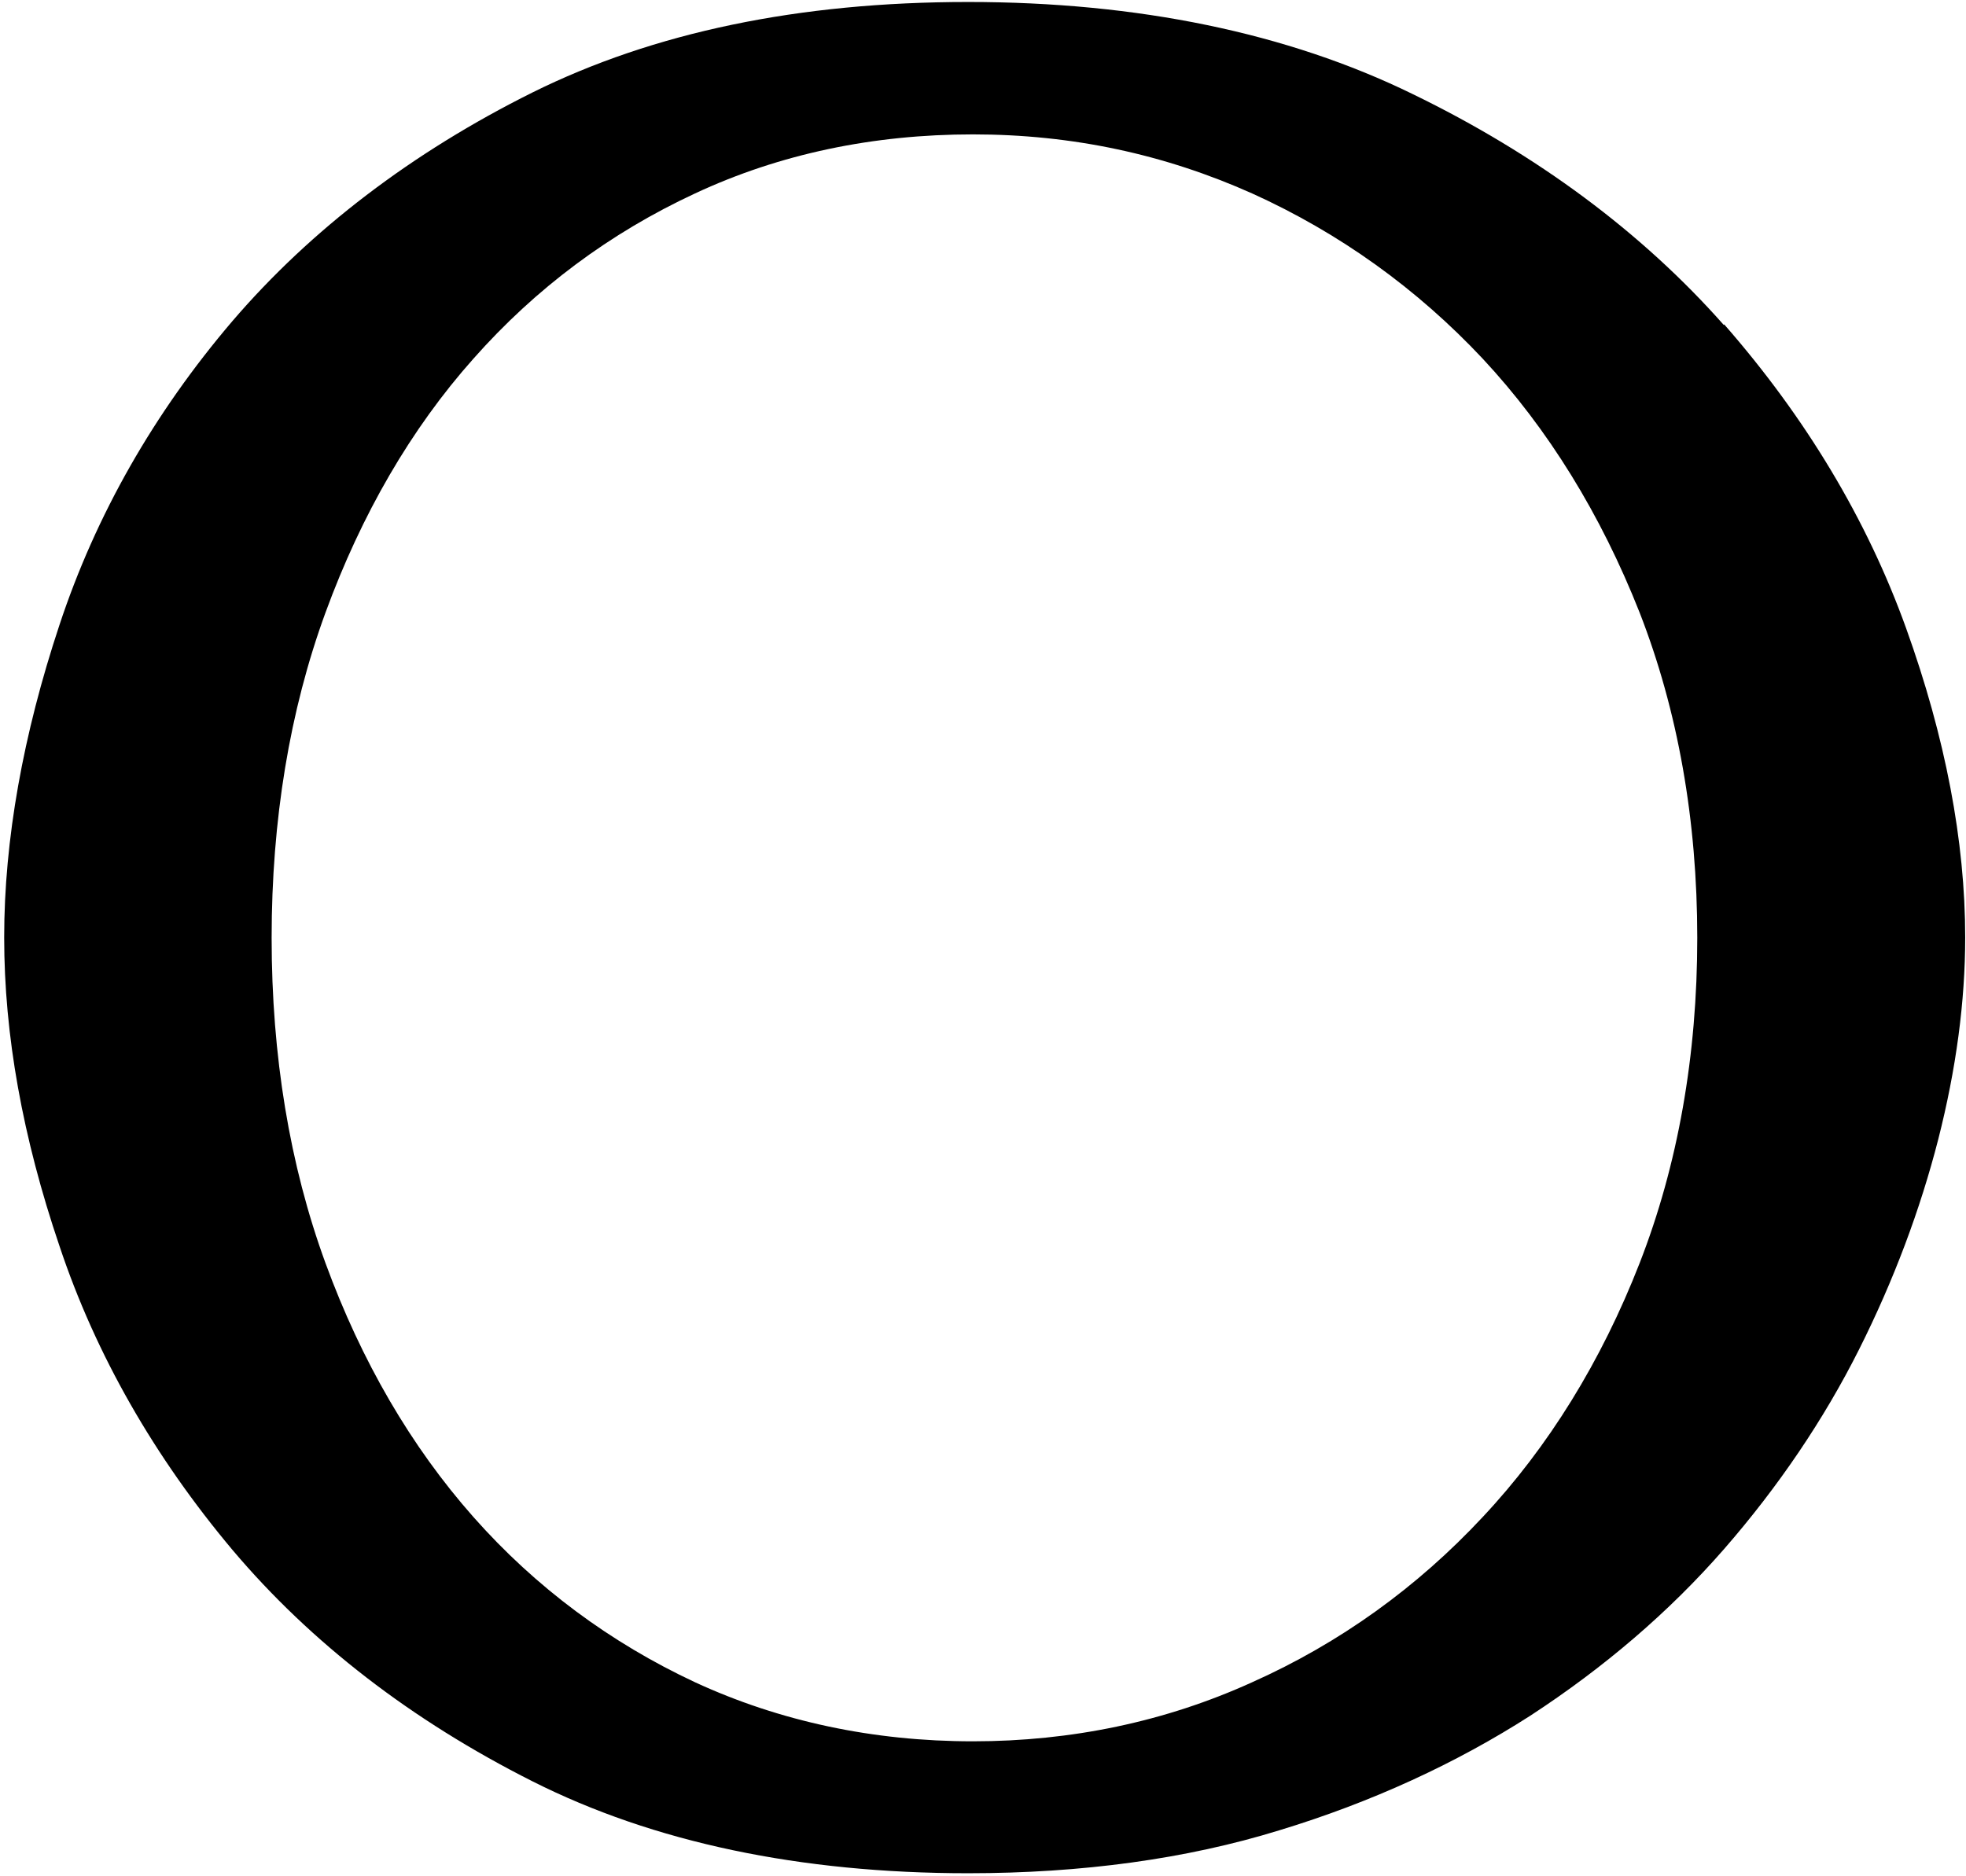
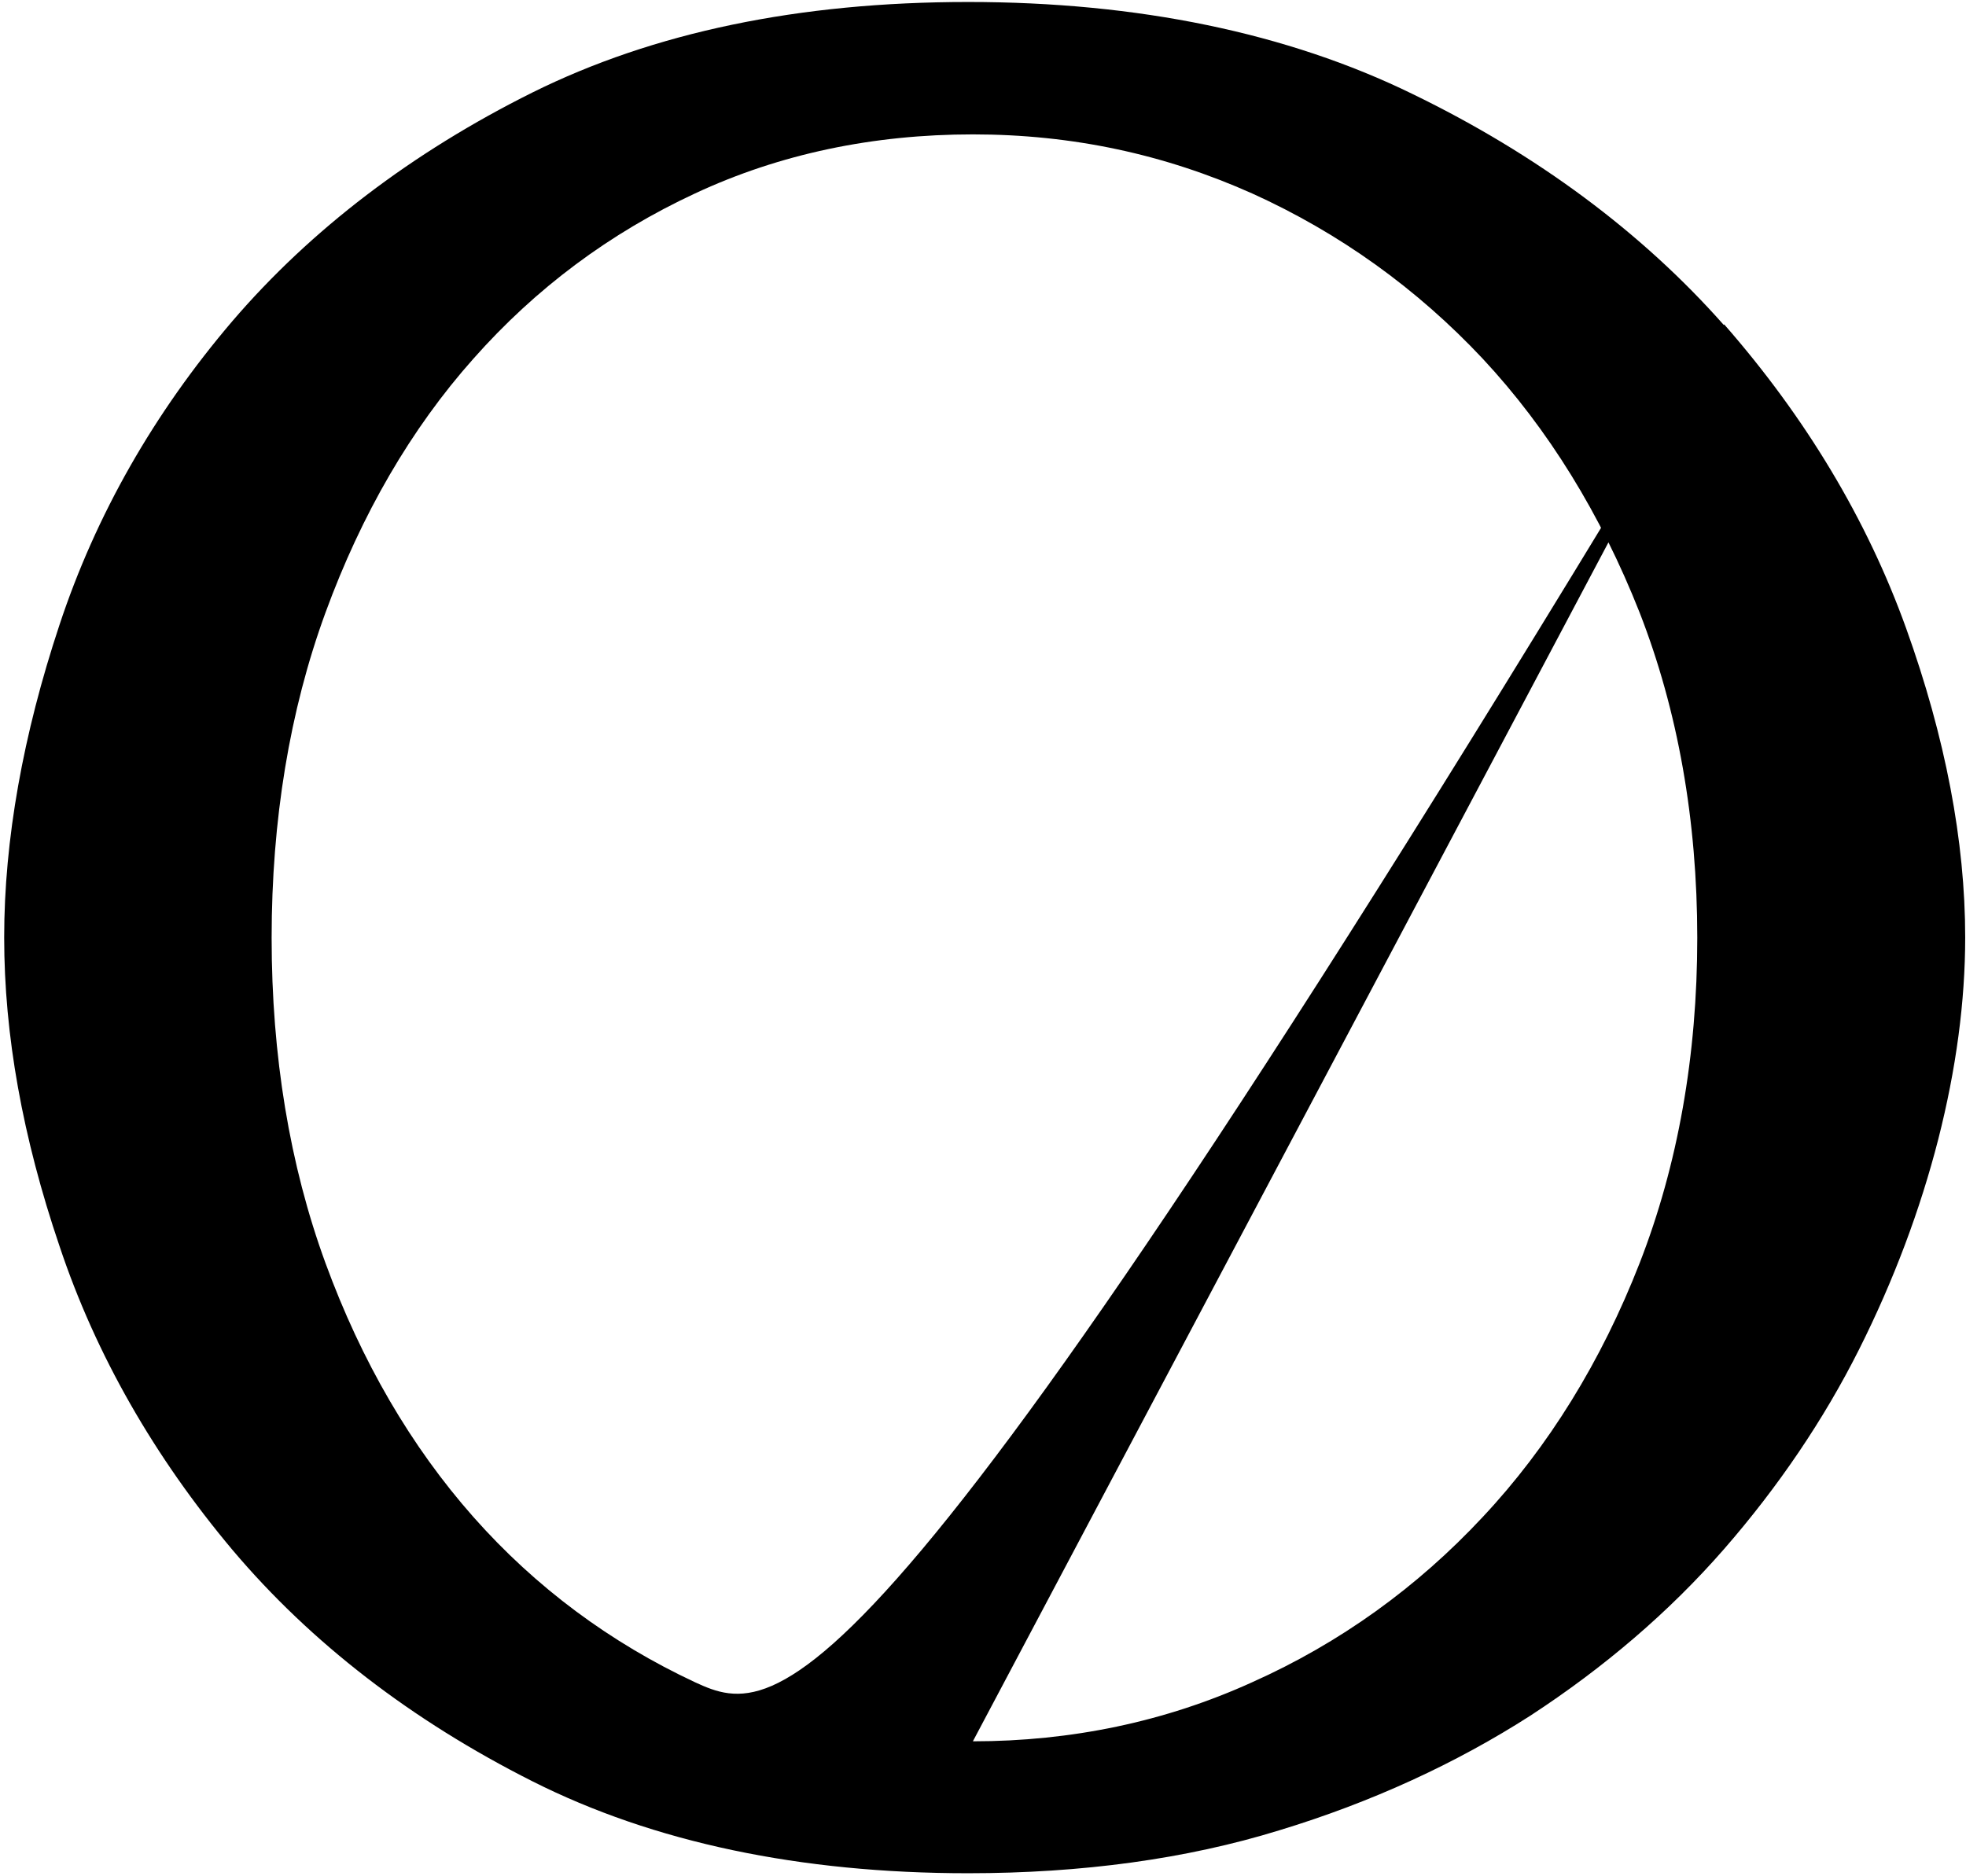
<svg xmlns="http://www.w3.org/2000/svg" width="459" height="438" viewBox="0 0 459 438" fill="none">
-   <path d="M402.437 75.867C383.352 54.291 358.86 36.052 329.735 21.928C300.611 7.692 265.638 0.463 226.032 0.463C186.427 0.463 152.558 7.581 124.315 21.594C96.183 35.607 72.575 53.624 54.261 74.977C35.948 96.441 22.378 120.241 13.883 145.931C5.389 171.511 0.976 196.09 0.976 218.889C0.976 241.688 5.278 265.598 13.883 290.955C22.378 316.424 36.058 340.223 54.261 361.91C72.575 383.597 96.073 401.725 124.315 415.96C152.558 430.196 186.758 437.424 226.032 437.424C252.62 437.424 277.001 434.089 298.625 427.415C320.248 420.854 339.995 411.734 357.315 400.613C374.526 389.38 389.751 376.368 402.547 361.688C415.235 347.119 425.826 331.438 433.989 315.2C442.154 298.963 448.331 282.392 452.523 266.043C456.716 249.584 458.812 233.791 458.812 218.889C458.812 196.423 454.178 172.178 445.022 146.711C435.865 121.242 421.524 97.442 402.547 75.755L402.437 75.867ZM227.136 406.618C203.857 406.618 182.014 401.948 162.267 392.828C142.519 383.597 125.088 370.696 110.525 354.237C95.963 337.776 84.379 317.87 75.995 294.96C67.61 272.049 63.418 246.469 63.418 219C63.418 191.529 67.61 165.951 75.995 143.04C84.379 120.13 95.963 100.111 110.525 83.763C125.088 67.303 142.409 54.402 162.267 45.172C182.014 35.941 203.857 31.381 227.136 31.381C250.413 31.381 271.926 36.052 292.336 45.172C312.746 54.402 330.838 67.414 346.173 83.763C361.507 100.222 373.754 120.13 382.8 143.04C391.737 165.951 396.26 191.529 396.26 219C396.26 246.469 391.737 272.049 382.8 294.96C373.864 317.87 361.507 337.888 346.173 354.237C330.838 370.696 312.746 383.708 292.336 392.828C272.037 402.059 250.082 406.618 227.136 406.618Z" fill="black" />
+   <path d="M402.437 75.867C383.352 54.291 358.86 36.052 329.735 21.928C300.611 7.692 265.638 0.463 226.032 0.463C186.427 0.463 152.558 7.581 124.315 21.594C96.183 35.607 72.575 53.624 54.261 74.977C35.948 96.441 22.378 120.241 13.883 145.931C5.389 171.511 0.976 196.09 0.976 218.889C0.976 241.688 5.278 265.598 13.883 290.955C22.378 316.424 36.058 340.223 54.261 361.91C72.575 383.597 96.073 401.725 124.315 415.96C152.558 430.196 186.758 437.424 226.032 437.424C252.62 437.424 277.001 434.089 298.625 427.415C320.248 420.854 339.995 411.734 357.315 400.613C374.526 389.38 389.751 376.368 402.547 361.688C415.235 347.119 425.826 331.438 433.989 315.2C442.154 298.963 448.331 282.392 452.523 266.043C456.716 249.584 458.812 233.791 458.812 218.889C458.812 196.423 454.178 172.178 445.022 146.711C435.865 121.242 421.524 97.442 402.547 75.755L402.437 75.867ZC203.857 406.618 182.014 401.948 162.267 392.828C142.519 383.597 125.088 370.696 110.525 354.237C95.963 337.776 84.379 317.87 75.995 294.96C67.61 272.049 63.418 246.469 63.418 219C63.418 191.529 67.61 165.951 75.995 143.04C84.379 120.13 95.963 100.111 110.525 83.763C125.088 67.303 142.409 54.402 162.267 45.172C182.014 35.941 203.857 31.381 227.136 31.381C250.413 31.381 271.926 36.052 292.336 45.172C312.746 54.402 330.838 67.414 346.173 83.763C361.507 100.222 373.754 120.13 382.8 143.04C391.737 165.951 396.26 191.529 396.26 219C396.26 246.469 391.737 272.049 382.8 294.96C373.864 317.87 361.507 337.888 346.173 354.237C330.838 370.696 312.746 383.708 292.336 392.828C272.037 402.059 250.082 406.618 227.136 406.618Z" fill="black" />
</svg>